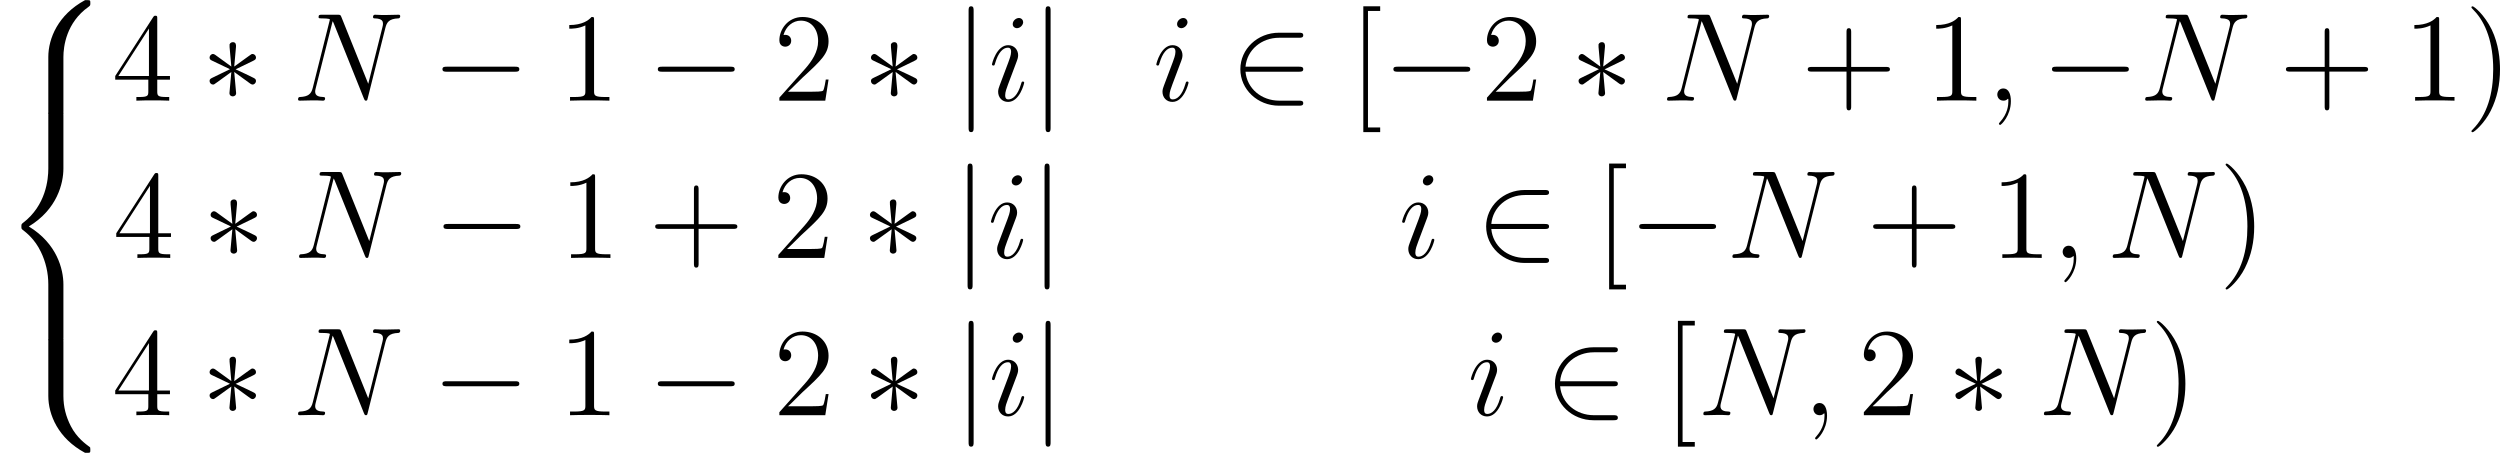
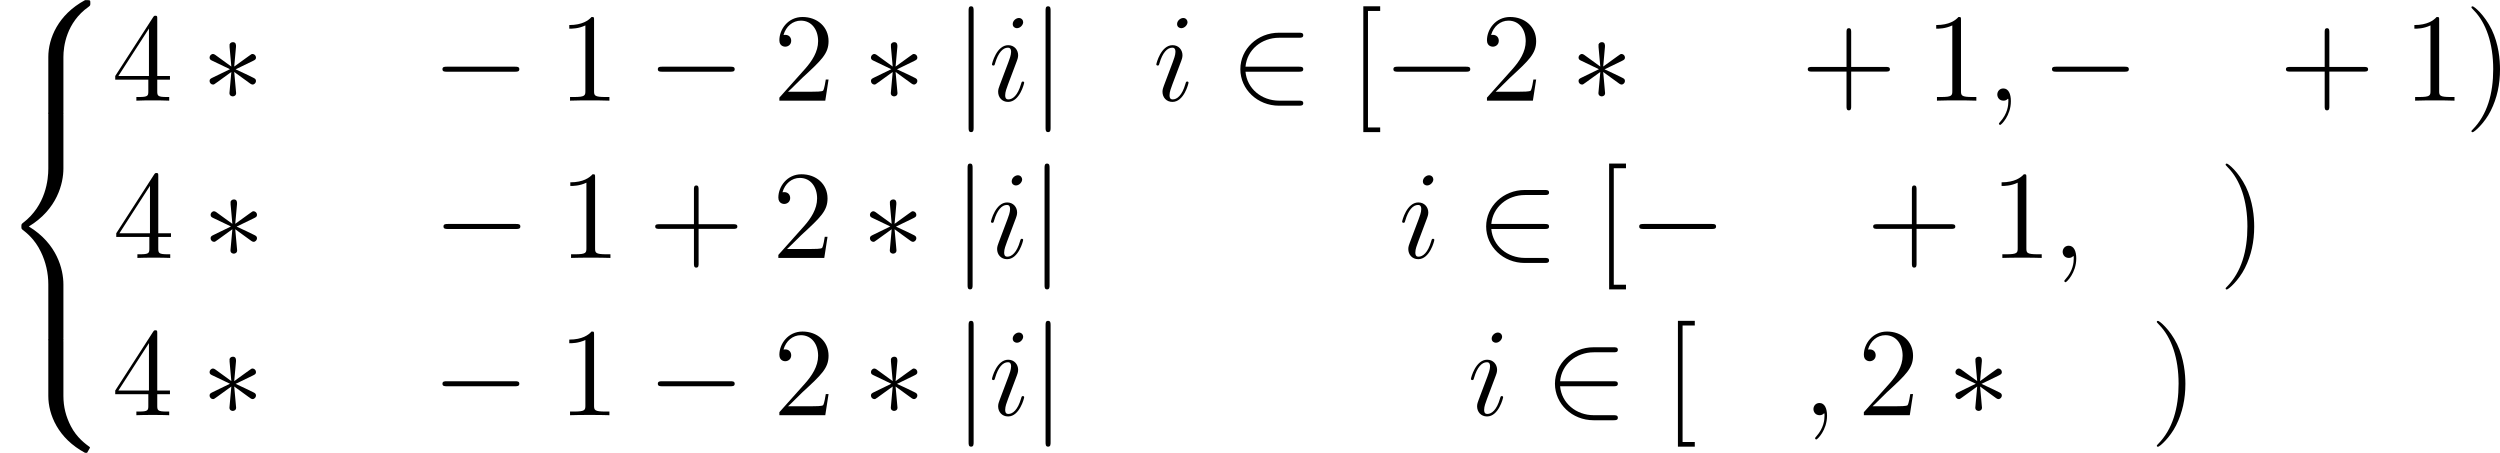
<svg xmlns="http://www.w3.org/2000/svg" xmlns:xlink="http://www.w3.org/1999/xlink" version="1.1" width="322.12pt" height="58.345pt" viewBox="-.239 -.233 322.12 58.345">
  <defs>
    <path id="g2-59" d="M2.798 .057C2.798-.775 2.525-1.392 1.937-1.392C1.478-1.392 1.248-1.019 1.248-.703S1.463 0 1.951 0C2.138 0 2.295-.057 2.425-.187C2.453-.215 2.468-.215 2.482-.215C2.511-.215 2.511-.014 2.511 .057C2.511 .531 2.425 1.463 1.592 2.396C1.435 2.568 1.435 2.597 1.435 2.625C1.435 2.697 1.506 2.769 1.578 2.769C1.693 2.769 2.798 1.707 2.798 .057Z" />
-     <path id="g2-78" d="M10.616-8.292C10.774-8.909 11.004-9.339 12.094-9.382C12.137-9.382 12.309-9.397 12.309-9.641C12.309-9.798 12.18-9.798 12.123-9.798C11.836-9.798 11.104-9.77 10.817-9.77H10.128C9.928-9.77 9.669-9.798 9.468-9.798C9.382-9.798 9.21-9.798 9.21-9.526C9.21-9.382 9.325-9.382 9.425-9.382C10.286-9.354 10.344-9.024 10.344-8.766C10.344-8.636 10.329-8.593 10.286-8.393L8.665-1.922L5.595-9.555C5.495-9.784 5.48-9.798 5.165-9.798H3.414C3.127-9.798 2.998-9.798 2.998-9.526C2.998-9.382 3.099-9.382 3.371-9.382C3.443-9.382 4.29-9.382 4.29-9.253C4.29-9.225 4.261-9.11 4.246-9.067L2.338-1.463C2.166-.76 1.822-.459 .875-.416C.803-.416 .66-.402 .66-.143C.66 0 .803 0 .846 0C1.133 0 1.865-.029 2.152-.029H2.841C3.041-.029 3.285 0 3.486 0C3.587 0 3.744 0 3.744-.273C3.744-.402 3.601-.416 3.544-.416C3.07-.43 2.611-.516 2.611-1.033C2.611-1.148 2.64-1.277 2.668-1.392L4.605-9.067C4.691-8.923 4.691-8.895 4.749-8.766L8.163-.258C8.235-.086 8.263 0 8.393 0C8.536 0 8.55-.043 8.608-.287L10.616-8.292Z" />
    <path id="g2-105" d="M4.06-2.052C4.06-2.123 4.003-2.181 3.917-2.181C3.787-2.181 3.773-2.138 3.701-1.894C3.328-.588 2.74-.143 2.267-.143C2.095-.143 1.894-.187 1.894-.617C1.894-1.004 2.066-1.435 2.224-1.865L3.228-4.533C3.271-4.648 3.371-4.906 3.371-5.179C3.371-5.782 2.941-6.327 2.238-6.327C.918-6.327 .387-4.246 .387-4.132C.387-4.074 .445-4.003 .545-4.003C.674-4.003 .689-4.06 .746-4.261C1.09-5.466 1.635-6.04 2.195-6.04C2.324-6.04 2.568-6.025 2.568-5.566C2.568-5.193 2.381-4.72 2.267-4.404L1.262-1.736C1.176-1.506 1.09-1.277 1.09-1.019C1.09-.373 1.535 .143 2.224 .143C3.544 .143 4.06-1.951 4.06-2.052ZM3.945-8.952C3.945-9.167 3.773-9.425 3.457-9.425C3.127-9.425 2.754-9.11 2.754-8.737C2.754-8.378 3.056-8.263 3.228-8.263C3.615-8.263 3.945-8.636 3.945-8.952Z" />
    <path id="g3-41" d="M4.046-3.572C4.046-4.663 3.902-6.441 3.099-8.106C2.252-9.827 1.076-10.76 .918-10.76C.861-10.76 .789-10.731 .789-10.645C.789-10.602 .789-10.573 1.033-10.329C2.468-8.88 3.271-6.513 3.271-3.587C3.271-.803 2.597 1.592 .933 3.285C.789 3.414 .789 3.443 .789 3.486C.789 3.572 .861 3.601 .918 3.601C1.105 3.601 2.281 2.568 2.984 1.162C3.716-.301 4.046-1.851 4.046-3.572Z" />
    <path id="g3-43" d="M5.724-3.314H9.684C9.885-3.314 10.143-3.314 10.143-3.572C10.143-3.845 9.899-3.845 9.684-3.845H5.724V-7.804C5.724-8.005 5.724-8.263 5.466-8.263C5.193-8.263 5.193-8.02 5.193-7.804V-3.845H1.234C1.033-3.845 .775-3.845 .775-3.587C.775-3.314 1.019-3.314 1.234-3.314H5.193V.646C5.193 .846 5.193 1.105 5.452 1.105C5.724 1.105 5.724 .861 5.724 .646V-3.314Z" />
    <path id="g3-49" d="M4.132-9.196C4.132-9.526 4.132-9.54 3.845-9.54C3.5-9.153 2.783-8.622 1.306-8.622V-8.206C1.635-8.206 2.353-8.206 3.142-8.579V-1.105C3.142-.588 3.099-.416 1.836-.416H1.392V0C1.779-.029 3.171-.029 3.644-.029S5.495-.029 5.882 0V-.416H5.437C4.175-.416 4.132-.588 4.132-1.105V-9.196Z" />
    <path id="g3-50" d="M6.312-2.41H5.997C5.954-2.166 5.839-1.377 5.695-1.148C5.595-1.019 4.777-1.019 4.347-1.019H1.693C2.08-1.349 2.955-2.267 3.328-2.611C5.509-4.619 6.312-5.365 6.312-6.786C6.312-8.436 5.007-9.54 3.343-9.54S.703-8.12 .703-6.886C.703-6.155 1.334-6.155 1.377-6.155C1.679-6.155 2.052-6.37 2.052-6.829C2.052-7.23 1.779-7.503 1.377-7.503C1.248-7.503 1.219-7.503 1.176-7.489C1.449-8.464 2.224-9.124 3.156-9.124C4.376-9.124 5.122-8.106 5.122-6.786C5.122-5.566 4.419-4.505 3.601-3.587L.703-.344V0H5.939L6.312-2.41Z" />
    <path id="g3-52" d="M5.179-9.339C5.179-9.612 5.179-9.684 4.978-9.684C4.863-9.684 4.82-9.684 4.706-9.512L.387-2.812V-2.396H4.16V-1.09C4.16-.56 4.132-.416 3.084-.416H2.798V0C3.127-.029 4.261-.029 4.663-.029S6.212-.029 6.542 0V-.416H6.255C5.222-.416 5.179-.56 5.179-1.09V-2.396H6.628V-2.812H5.179V-9.339ZM4.232-8.22V-2.812H.746L4.232-8.22Z" />
    <path id="g3-91" d="M3.587 3.587V3.056H2.195V-10.229H3.587V-10.76H1.664V3.587H3.587Z" />
    <path id="g1-0" d="M9.454-3.3C9.698-3.3 9.956-3.3 9.956-3.587S9.698-3.873 9.454-3.873H1.693C1.449-3.873 1.191-3.873 1.191-3.587S1.449-3.3 1.693-3.3H9.454Z" />
    <path id="g1-3" d="M3.945-6.126C3.96-6.327 3.96-6.671 3.587-6.671C3.357-6.671 3.171-6.484 3.214-6.298V-6.111L3.414-3.888L1.578-5.222C1.449-5.294 1.42-5.322 1.32-5.322C1.119-5.322 .933-5.122 .933-4.921C.933-4.691 1.076-4.634 1.219-4.562L3.257-3.587L1.277-2.625C1.047-2.511 .933-2.453 .933-2.238S1.119-1.836 1.32-1.836C1.42-1.836 1.449-1.836 1.808-2.109L3.414-3.271L3.199-.861C3.199-.56 3.457-.488 3.572-.488C3.744-.488 3.96-.588 3.96-.861L3.744-3.271L5.581-1.937C5.71-1.865 5.738-1.836 5.839-1.836C6.04-1.836 6.226-2.037 6.226-2.238C6.226-2.453 6.097-2.525 5.925-2.611C5.064-3.041 5.036-3.041 3.902-3.572L5.882-4.533C6.111-4.648 6.226-4.706 6.226-4.921S6.04-5.322 5.839-5.322C5.738-5.322 5.71-5.322 5.351-5.05L3.744-3.888L3.945-6.126Z" />
    <path id="g1-50" d="M7.862-3.3C8.106-3.3 8.364-3.3 8.364-3.587S8.106-3.873 7.862-3.873H1.779C1.951-5.796 3.601-7.173 5.624-7.173H7.862C8.106-7.173 8.364-7.173 8.364-7.46S8.106-7.747 7.862-7.747H5.595C3.142-7.747 1.191-5.882 1.191-3.587S3.142 .574 5.595 .574H7.862C8.106 .574 8.364 .574 8.364 .287S8.106 0 7.862 0H5.624C3.601 0 1.951-1.377 1.779-3.3H7.862Z" />
    <path id="g1-106" d="M2.281-10.243C2.281-10.501 2.281-10.76 1.994-10.76S1.707-10.501 1.707-10.243V3.07C1.707 3.328 1.707 3.587 1.994 3.587S2.281 3.328 2.281 3.07V-10.243Z" />
    <path id="g0-56" d="M7.23 6.499C7.23 5.322 7.546 2.582 10.1 .775C10.286 .631 10.301 .617 10.301 .359C10.301 .029 10.286 .014 9.928 .014H9.698C6.614 1.679 5.509 4.39 5.509 6.499V12.668C5.509 13.041 5.523 13.055 5.911 13.055H6.829C7.216 13.055 7.23 13.041 7.23 12.668V6.499Z" />
-     <path id="g0-58" d="M9.928 12.897C10.286 12.897 10.301 12.883 10.301 12.553C10.301 12.295 10.286 12.28 10.229 12.237C9.784 11.907 8.751 11.176 8.077 9.856C7.517 8.766 7.23 7.661 7.23 6.413V.244C7.23-.129 7.216-.143 6.829-.143H5.911C5.523-.143 5.509-.129 5.509 .244V6.413C5.509 8.536 6.614 11.247 9.698 12.897H9.928Z" />
+     <path id="g0-58" d="M9.928 12.897C10.301 12.295 10.286 12.28 10.229 12.237C9.784 11.907 8.751 11.176 8.077 9.856C7.517 8.766 7.23 7.661 7.23 6.413V.244C7.23-.129 7.216-.143 6.829-.143H5.911C5.523-.143 5.509-.129 5.509 .244V6.413C5.509 8.536 6.614 11.247 9.698 12.897H9.928Z" />
    <path id="g0-60" d="M5.509 25.579C5.509 25.952 5.523 25.967 5.911 25.967H6.829C7.216 25.967 7.23 25.952 7.23 25.579V19.525C7.23 17.789 6.499 14.863 3.285 12.912C6.528 10.946 7.23 7.991 7.23 6.298V.244C7.23-.129 7.216-.143 6.829-.143H5.911C5.523-.143 5.509-.129 5.509 .244V6.312C5.509 7.517 5.251 10.501 2.611 12.51C2.453 12.639 2.439 12.653 2.439 12.912S2.453 13.184 2.611 13.313C2.984 13.6 3.974 14.361 4.663 15.81C5.222 16.957 5.509 18.234 5.509 19.511V25.579Z" />
  </defs>
  <g id="page1" transform="matrix(1.13 0 0 1.13 -63.986 -62.24)">
    <use x="56.413" y="54.874" xlink:href="#g0-56" />
    <use x="56.413" y="67.786" xlink:href="#g0-60" />
    <use x="56.413" y="93.609" xlink:href="#g0-58" />
    <use x="69.165" y="66.351" xlink:href="#g3-52" />
    <use x="79.377" y="66.351" xlink:href="#g1-3" />
    <use x="89.738" y="66.351" xlink:href="#g2-78" />
    <use x="105.673" y="66.351" xlink:href="#g1-0" />
    <use x="120.019" y="66.351" xlink:href="#g3-49" />
    <use x="130.231" y="66.351" xlink:href="#g1-0" />
    <use x="144.577" y="66.351" xlink:href="#g3-50" />
    <use x="154.789" y="66.351" xlink:href="#g1-3" />
    <use x="165.15" y="66.351" xlink:href="#g1-106" />
    <use x="169.135" y="66.351" xlink:href="#g2-105" />
    <use x="173.927" y="66.351" xlink:href="#g1-106" />
    <use x="187.875" y="66.351" xlink:href="#g2-105" />
    <use x="196.652" y="66.351" xlink:href="#g1-50" />
    <use x="210.201" y="66.351" xlink:href="#g3-91" />
    <use x="214.103" y="66.351" xlink:href="#g1-0" />
    <use x="225.261" y="66.351" xlink:href="#g3-50" />
    <use x="235.473" y="66.351" xlink:href="#g1-3" />
    <use x="245.834" y="66.351" xlink:href="#g2-78" />
    <use x="261.769" y="66.351" xlink:href="#g3-43" />
    <use x="275.883" y="66.351" xlink:href="#g3-49" />
    <use x="282.906" y="66.351" xlink:href="#g2-59" />
    <use x="289.199" y="66.351" xlink:href="#g1-0" />
    <use x="300.357" y="66.351" xlink:href="#g2-78" />
    <use x="316.292" y="66.351" xlink:href="#g3-43" />
    <use x="330.406" y="66.351" xlink:href="#g3-49" />
    <use x="337.43" y="66.351" xlink:href="#g3-41" />
    <use x="69.282" y="84.284" xlink:href="#g3-52" />
    <use x="79.493" y="84.284" xlink:href="#g1-3" />
    <use x="89.854" y="84.284" xlink:href="#g2-78" />
    <use x="105.79" y="84.284" xlink:href="#g1-0" />
    <use x="120.136" y="84.284" xlink:href="#g3-49" />
    <use x="130.347" y="84.284" xlink:href="#g3-43" />
    <use x="144.461" y="84.284" xlink:href="#g3-50" />
    <use x="154.673" y="84.284" xlink:href="#g1-3" />
    <use x="165.034" y="84.284" xlink:href="#g1-106" />
    <use x="169.019" y="84.284" xlink:href="#g2-105" />
    <use x="173.811" y="84.284" xlink:href="#g1-106" />
    <use x="215.903" y="84.284" xlink:href="#g2-105" />
    <use x="224.68" y="84.284" xlink:href="#g1-50" />
    <use x="238.229" y="84.284" xlink:href="#g3-91" />
    <use x="242.131" y="84.284" xlink:href="#g1-0" />
    <use x="253.289" y="84.284" xlink:href="#g2-78" />
    <use x="269.224" y="84.284" xlink:href="#g3-43" />
    <use x="283.338" y="84.284" xlink:href="#g3-49" />
    <use x="290.361" y="84.284" xlink:href="#g2-59" />
    <use x="296.654" y="84.284" xlink:href="#g2-78" />
    <use x="309.402" y="84.284" xlink:href="#g3-41" />
    <use x="69.165" y="102.217" xlink:href="#g3-52" />
    <use x="79.377" y="102.217" xlink:href="#g1-3" />
    <use x="89.738" y="102.217" xlink:href="#g2-78" />
    <use x="105.673" y="102.217" xlink:href="#g1-0" />
    <use x="120.019" y="102.217" xlink:href="#g3-49" />
    <use x="130.231" y="102.217" xlink:href="#g1-0" />
    <use x="144.577" y="102.217" xlink:href="#g3-50" />
    <use x="154.789" y="102.217" xlink:href="#g1-3" />
    <use x="165.15" y="102.217" xlink:href="#g1-106" />
    <use x="169.135" y="102.217" xlink:href="#g2-105" />
    <use x="173.927" y="102.217" xlink:href="#g1-106" />
    <use x="223.748" y="102.217" xlink:href="#g2-105" />
    <use x="232.525" y="102.217" xlink:href="#g1-50" />
    <use x="246.074" y="102.217" xlink:href="#g3-91" />
    <use x="249.976" y="102.217" xlink:href="#g2-78" />
    <use x="261.943" y="102.217" xlink:href="#g2-59" />
    <use x="268.236" y="102.217" xlink:href="#g3-50" />
    <use x="278.448" y="102.217" xlink:href="#g1-3" />
    <use x="288.809" y="102.217" xlink:href="#g2-78" />
    <use x="301.556" y="102.217" xlink:href="#g3-41" />
  </g>
</svg>